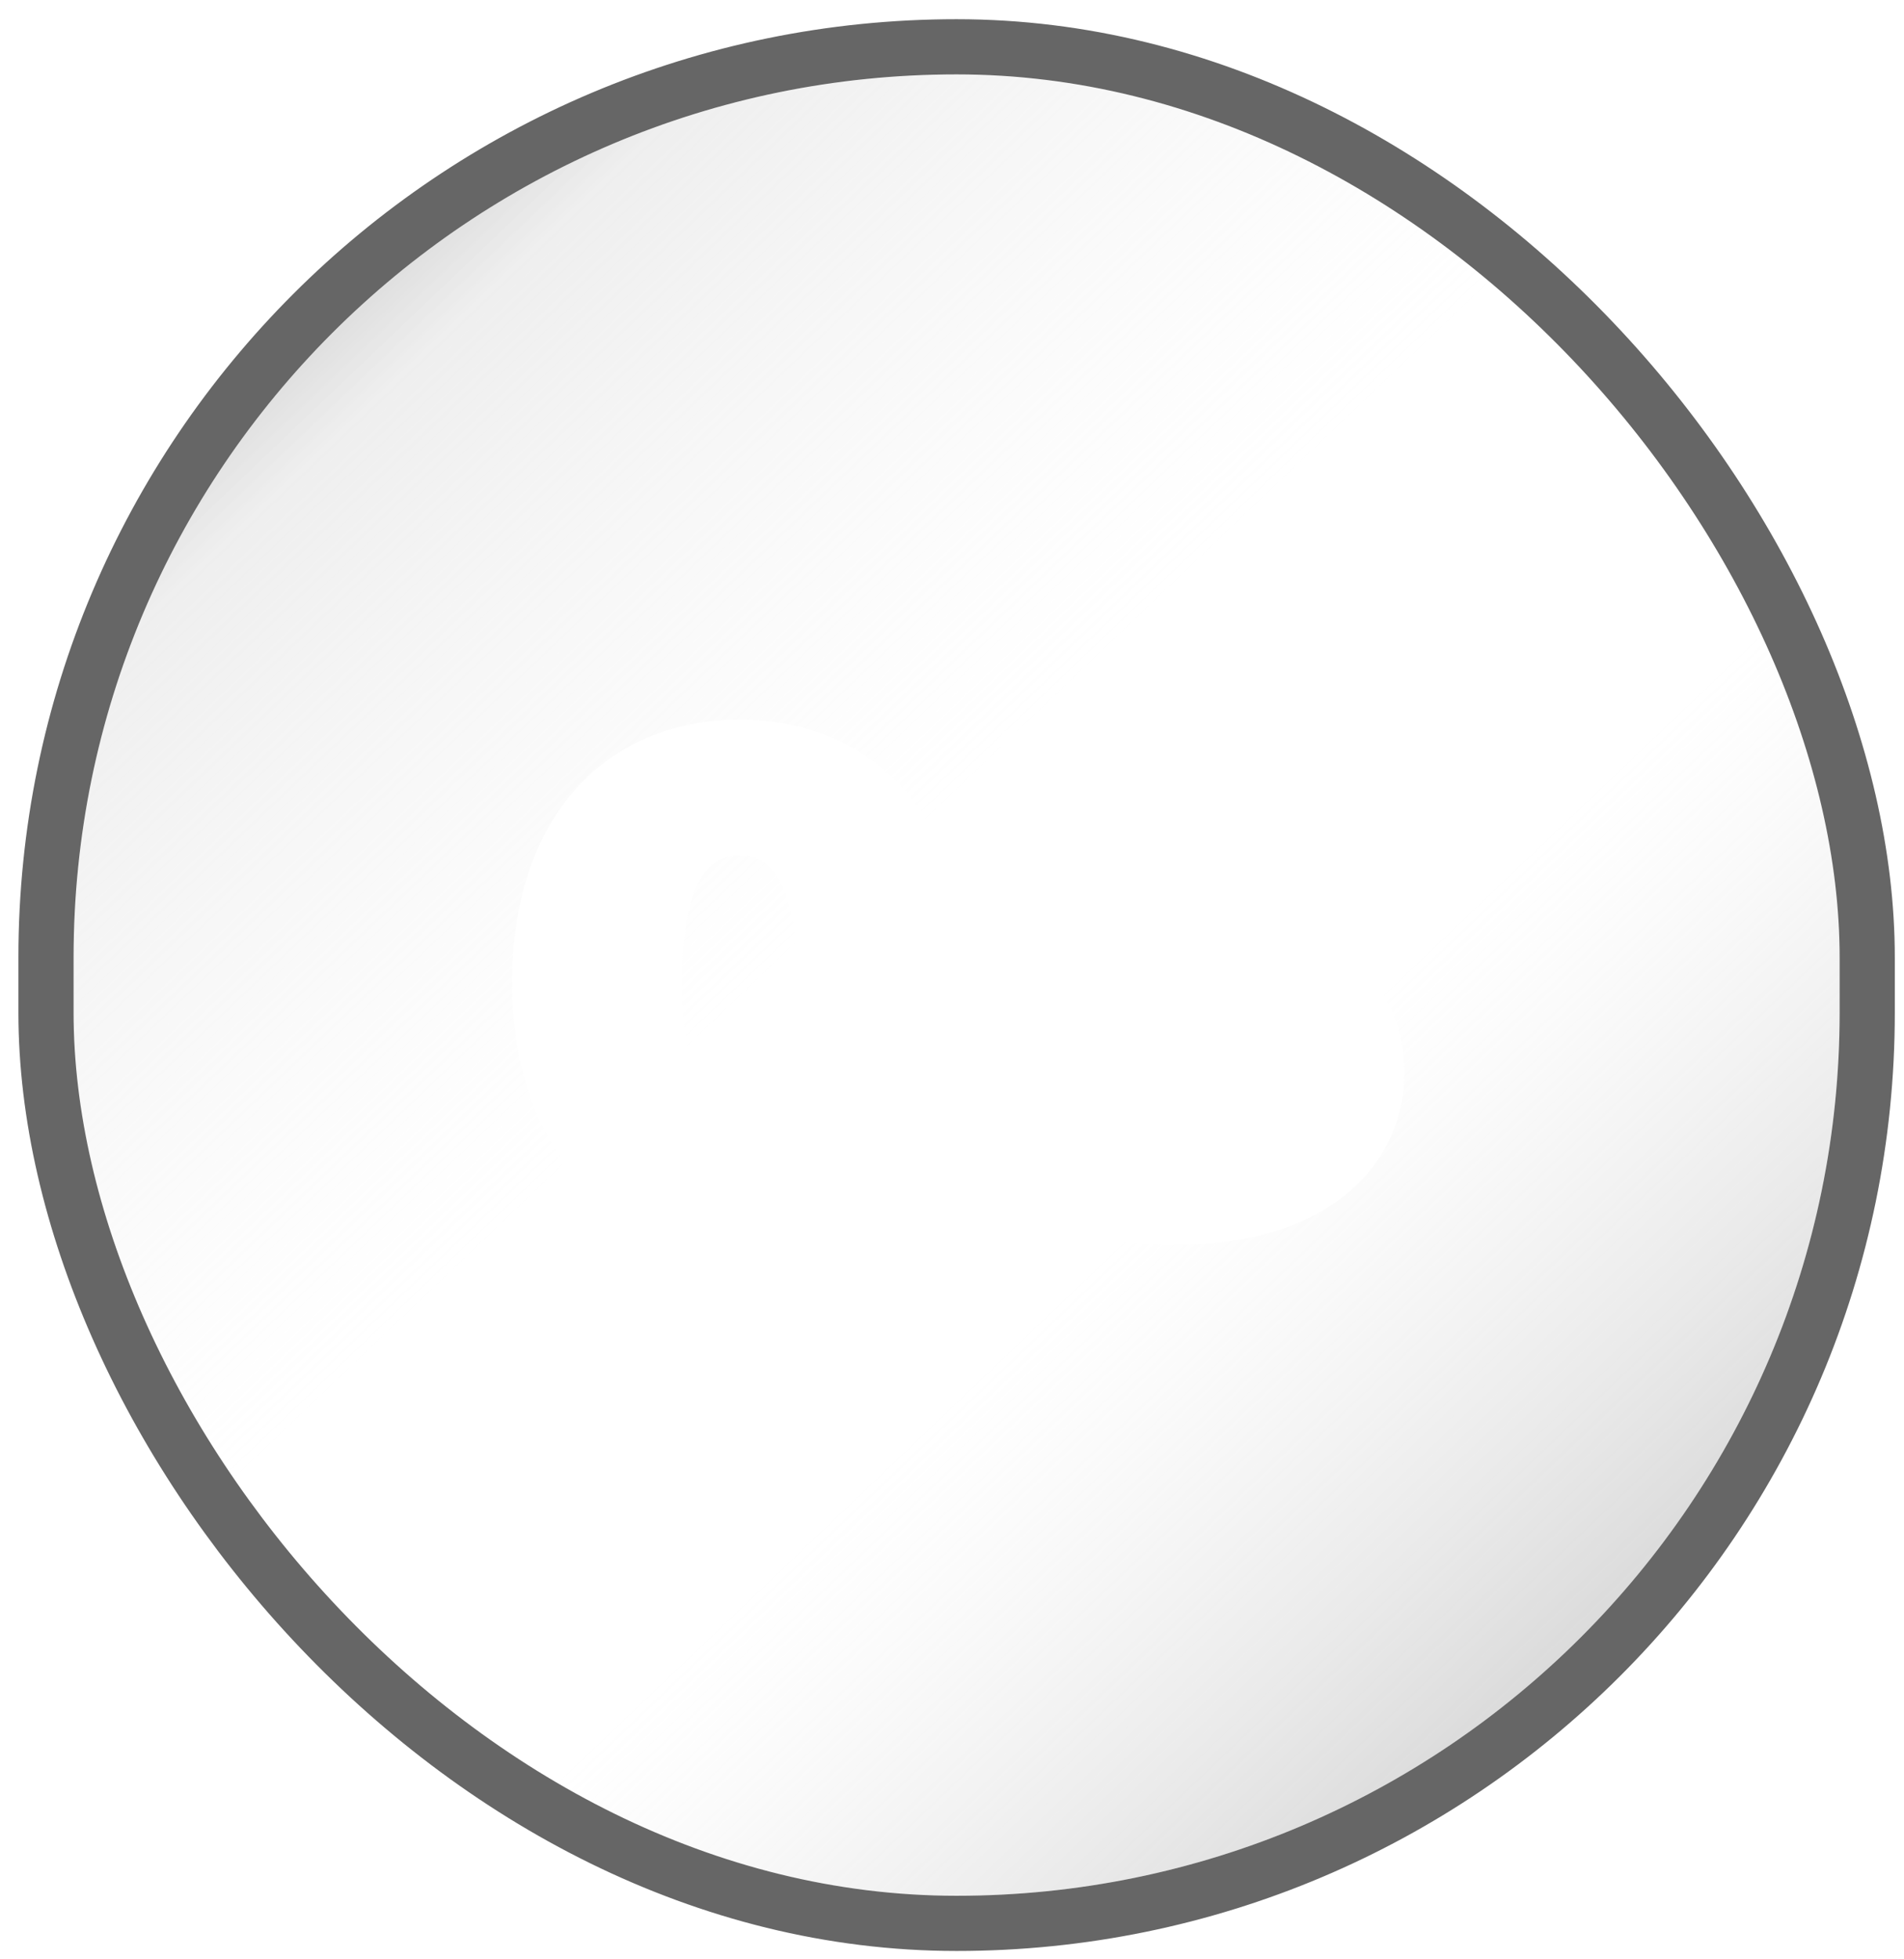
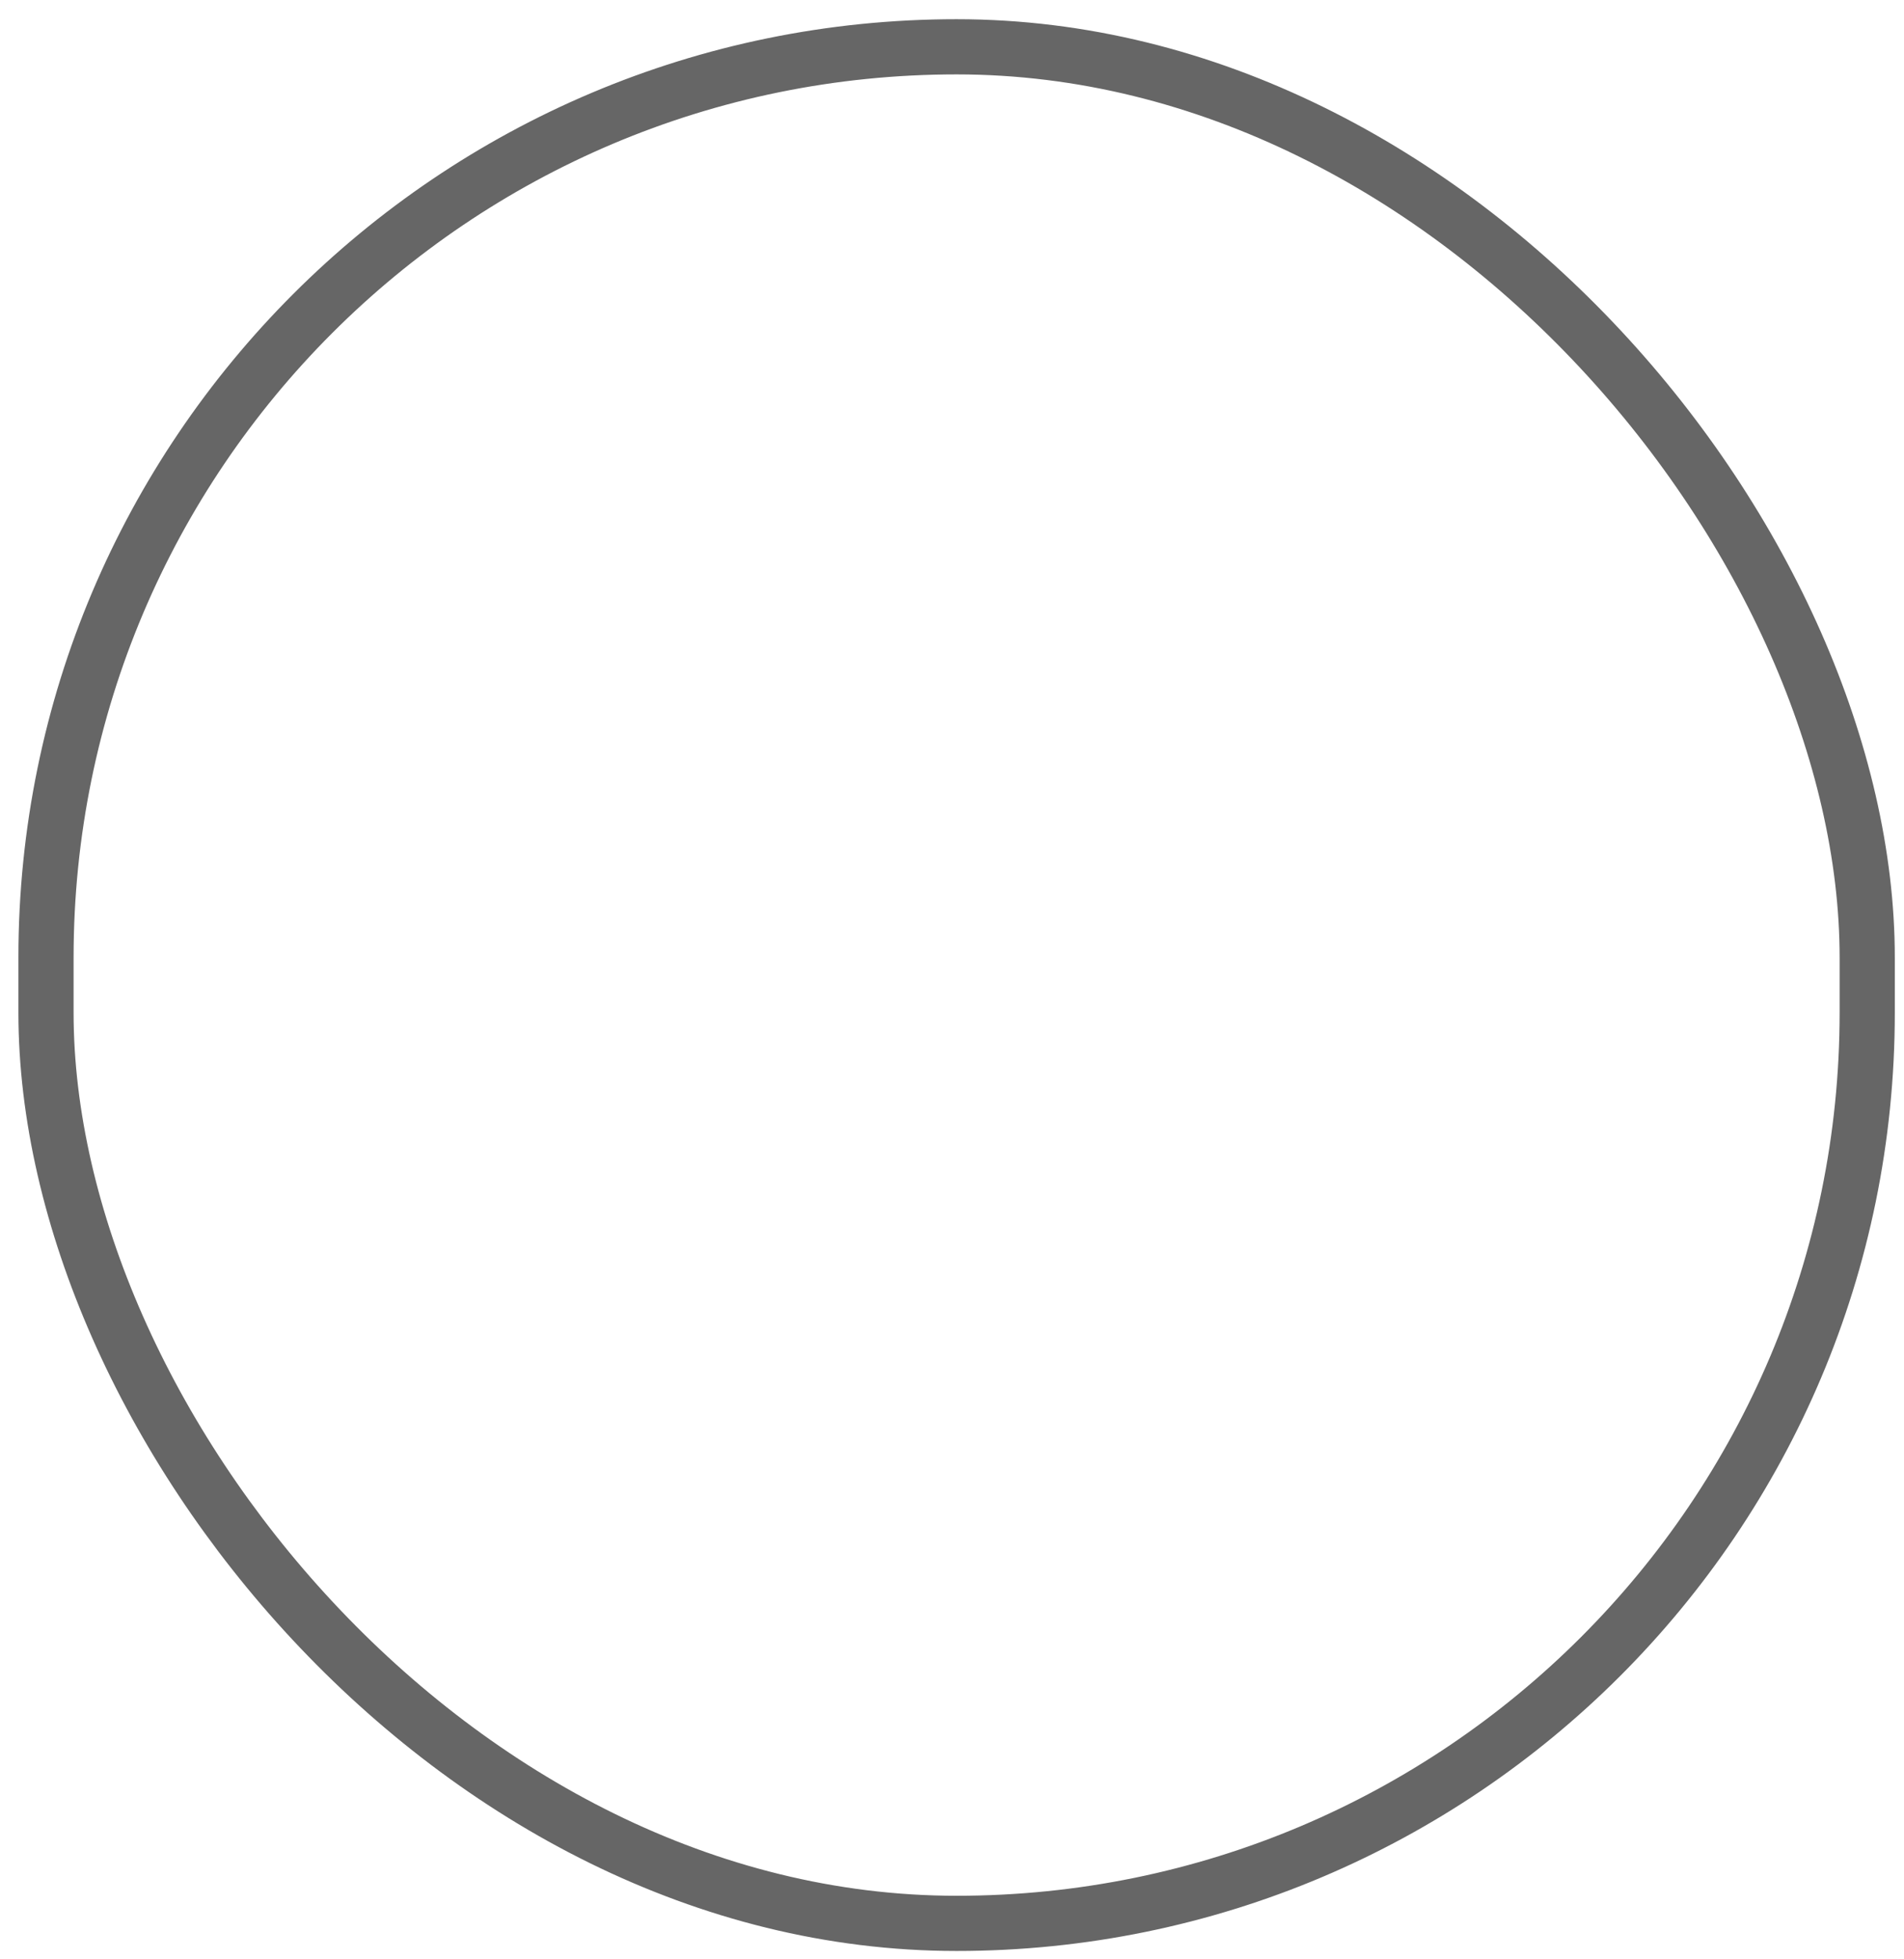
<svg xmlns="http://www.w3.org/2000/svg" width="69" height="71" viewBox="0 0 69 71" fill="none">
  <g filter="url(#filter0_i_1104_264)">
-     <rect x="2.667" y="2.696" width="64" height="66" rx="32" fill="url(#paint0_linear_1104_264)" />
    <rect x="1.667" y="1.696" width="66" height="68" rx="33" stroke="#666666" stroke-width="2" />
    <path d="M26.803 45.112C21.993 45.112 18.561 41.628 18.561 35.596C18.561 29.564 21.993 26.08 26.803 26.08C31.613 26.08 35.045 29.564 35.045 35.596C35.045 41.628 31.613 45.112 26.803 45.112ZM26.803 40.198C27.999 40.198 28.883 39.106 28.883 35.596C28.883 32.086 27.999 30.994 26.803 30.994C25.607 30.994 24.723 32.086 24.723 35.596C24.723 39.106 25.607 40.198 26.803 40.198ZM46.527 33.698C49.387 34.4 50.895 36.35 50.895 38.872C50.895 41.992 48.399 45.112 42.575 45.112C40.079 45.112 37.349 44.566 35.399 43.474L37.479 38.95C39.039 39.86 40.833 40.276 42.367 40.276C43.745 40.276 44.733 39.808 44.733 38.872C44.733 38.092 44.135 37.624 42.575 37.624H40.157V33.854L42.835 31.124H36.335V26.496H49.907V30.266L46.527 33.698Z" fill="white" />
  </g>
  <defs>
    <filter id="filter0_i_1104_264" x="0.667" y="0.696" width="68" height="70" filterUnits="userSpaceOnUse" color-interpolation-filters="sRGB">
      <feFlood flood-opacity="0" result="BackgroundImageFix" />
      <feBlend mode="normal" in="SourceGraphic" in2="BackgroundImageFix" result="shape" />
      <feColorMatrix in="SourceAlpha" type="matrix" values="0 0 0 0 0 0 0 0 0 0 0 0 0 0 0 0 0 0 127 0" result="hardAlpha" />
      <feMorphology radius="13" operator="erode" in="SourceAlpha" result="effect1_innerShadow_1104_264" />
      <feOffset />
      <feGaussianBlur stdDeviation="4" />
      <feComposite in2="hardAlpha" operator="arithmetic" k2="-1" k3="1" />
      <feColorMatrix type="matrix" values="0 0 0 0 0.167 0 0 0 0 0.167 0 0 0 0 0.167 0 0 0 0.25 0" />
      <feBlend mode="normal" in2="shape" result="effect1_innerShadow_1104_264" />
    </filter>
    <linearGradient id="paint0_linear_1104_264" x1="-6.545" y1="-10.304" x2="79.121" y2="79.568" gradientUnits="userSpaceOnUse">
      <stop />
      <stop offset="0.256" stop-color="#E7E7E7" stop-opacity="0.688" />
      <stop offset="0.457" stop-color="white" stop-opacity="0.341" />
      <stop offset="0.584" stop-color="white" stop-opacity="0.223" />
      <stop offset="1" stop-color="#666666" />
    </linearGradient>
  </defs>
</svg>